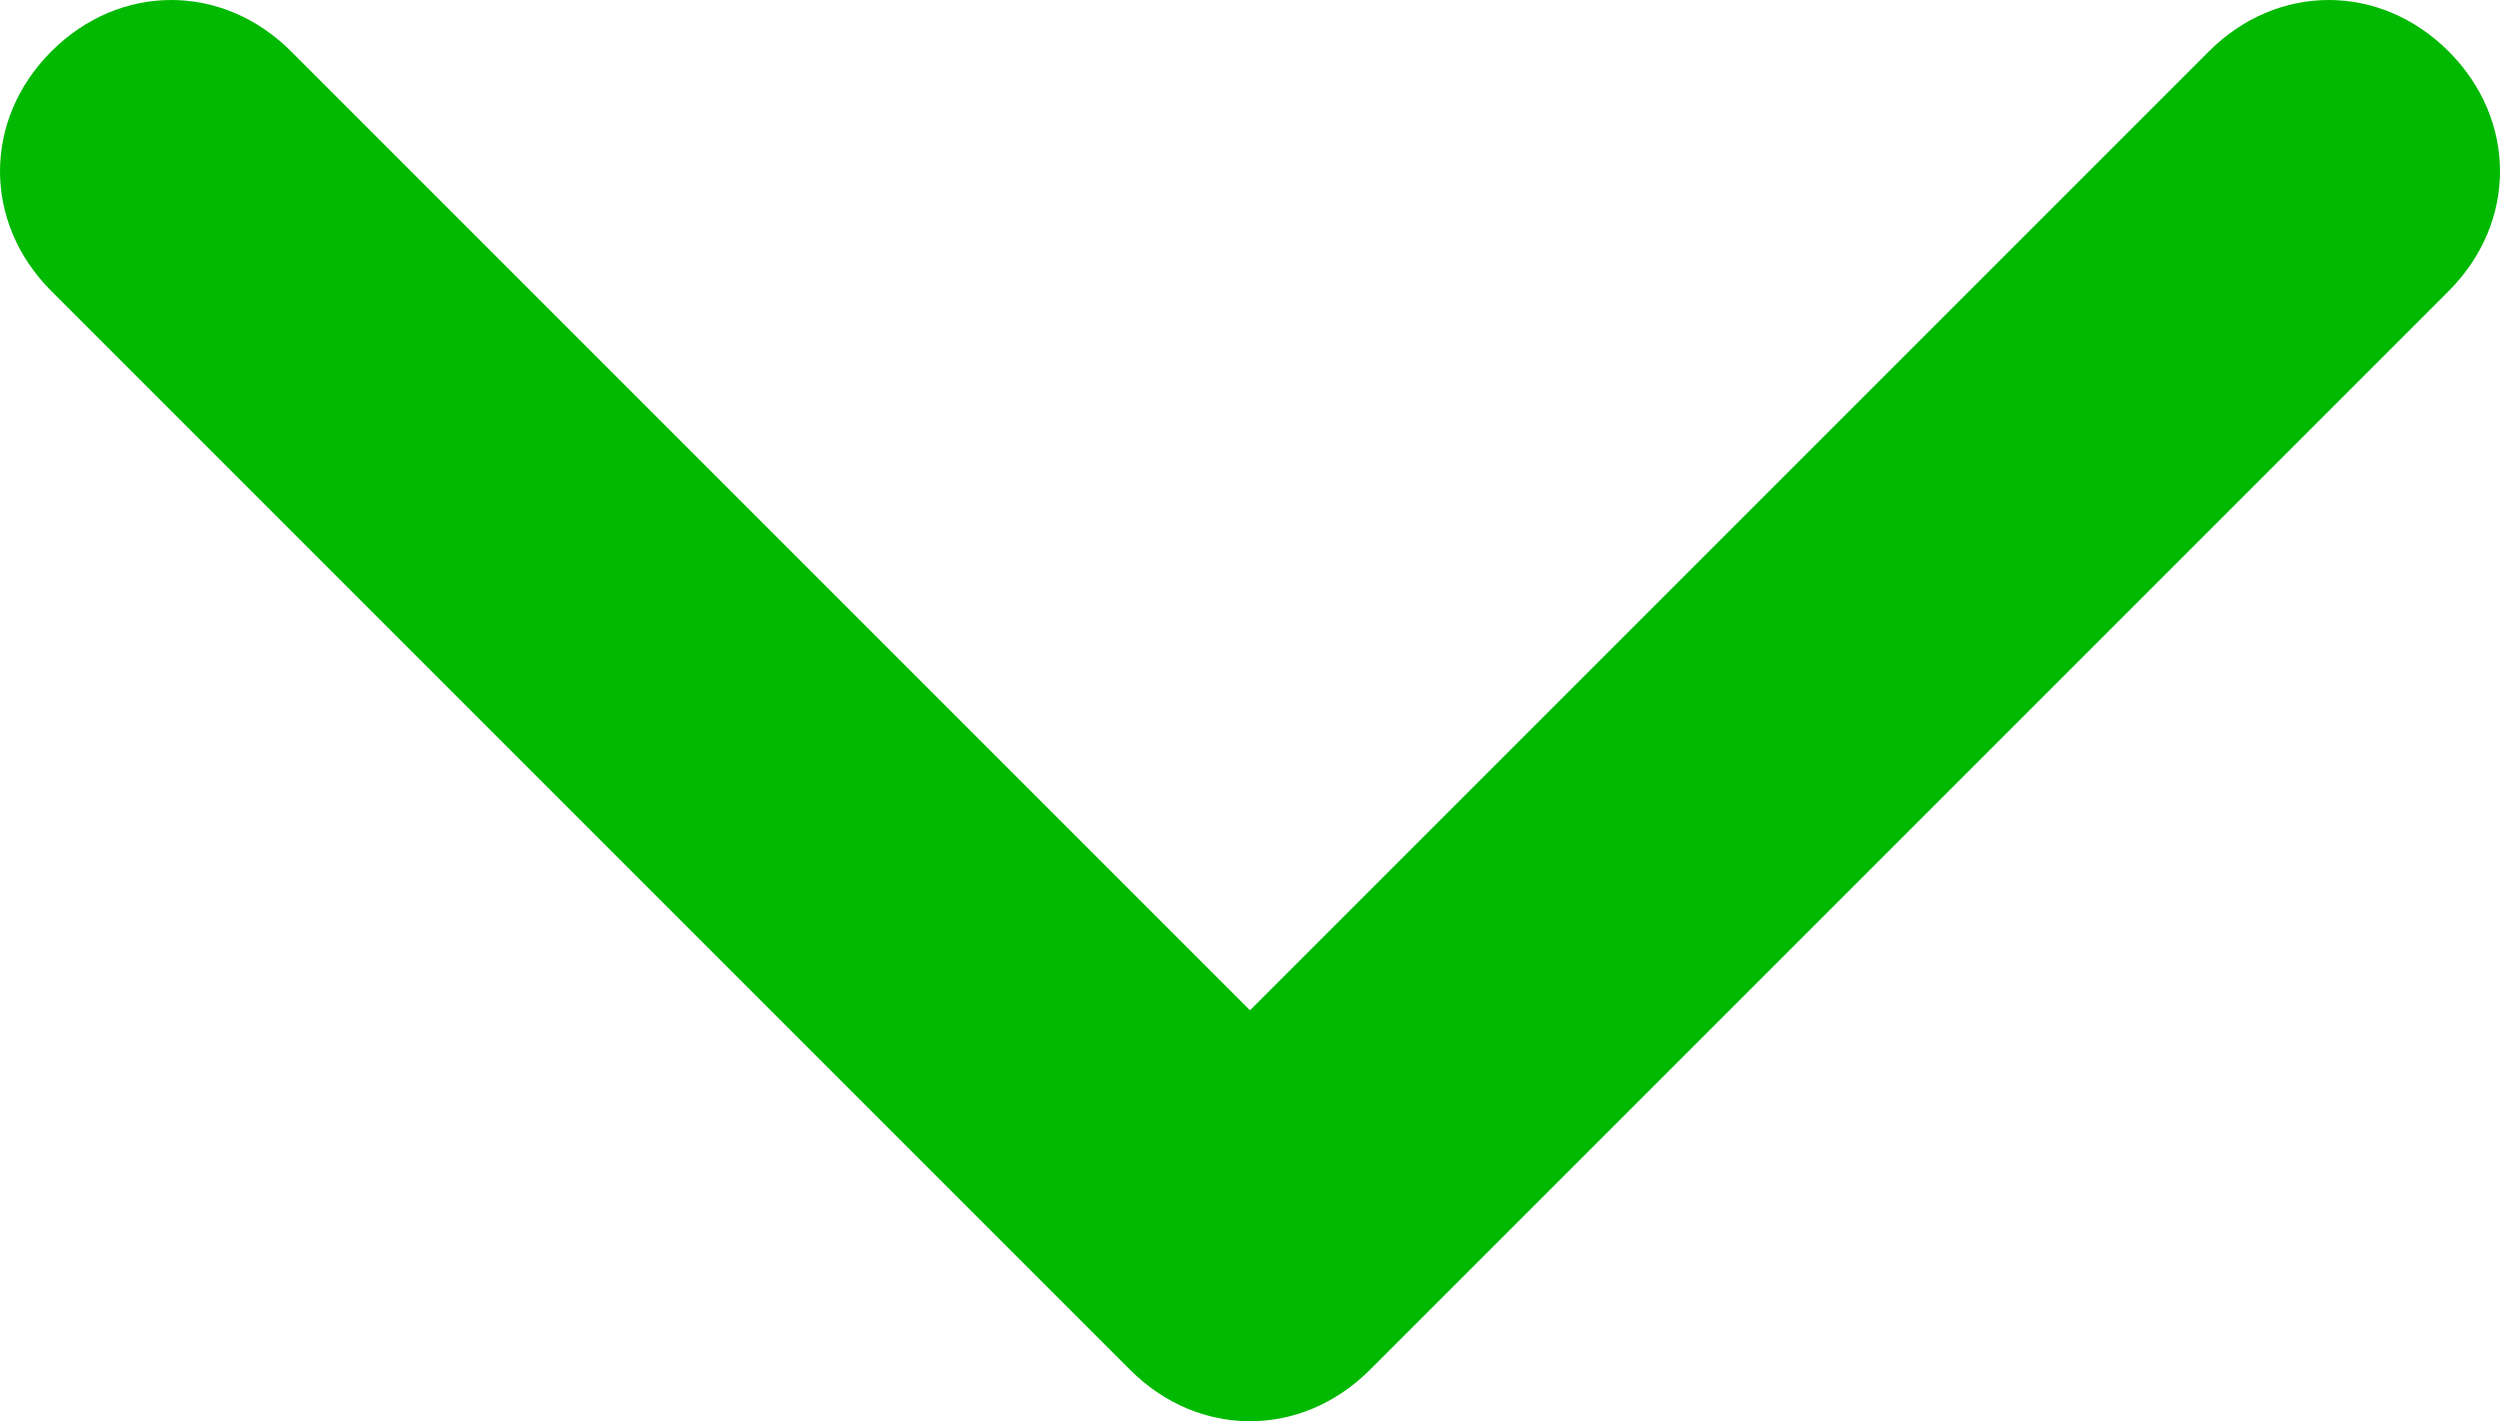
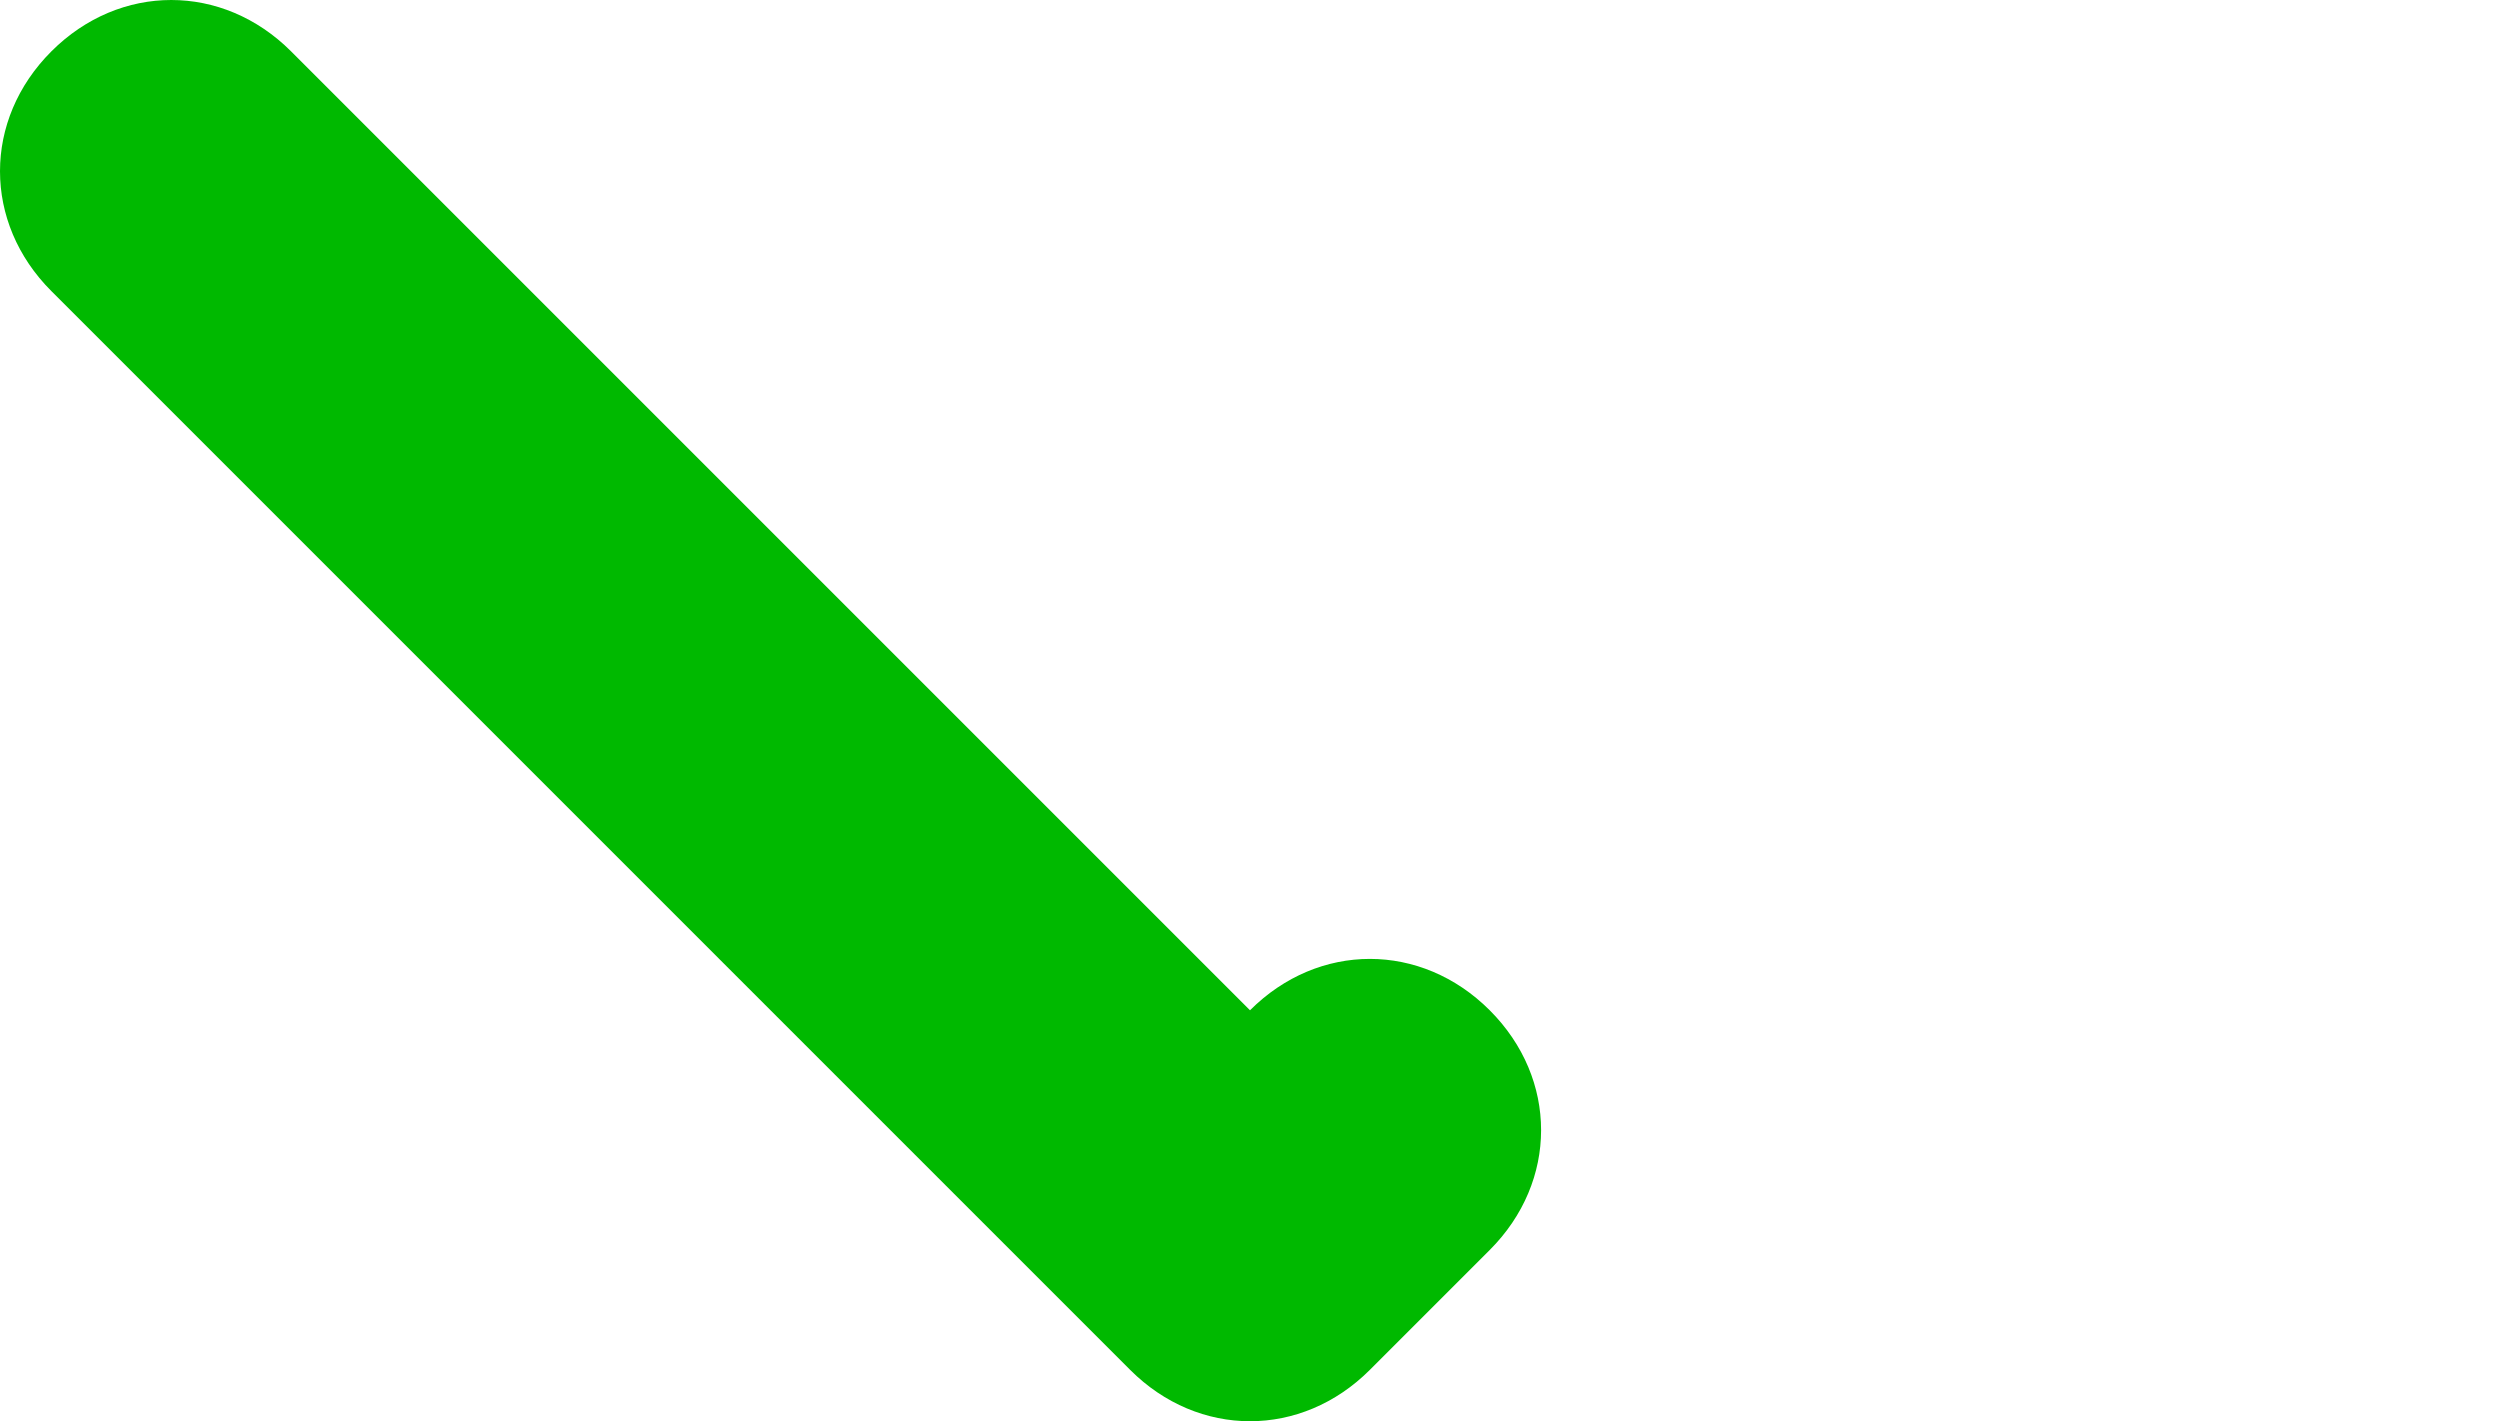
<svg xmlns="http://www.w3.org/2000/svg" version="1.1" id="Livello_1" x="0px" y="0px" viewBox="0 0 29.2 16.6" style="enable-background:new 0 0 29.2 16.6;" xml:space="preserve">
  <style type="text/css">
	.st0{fill:#00B900;}
</style>
-   <path id="Icon_feather-chevron-down" class="st0" d="M14.6,16.6c-0.5,0-1-0.2-1.4-0.6L0.6,3.4c-0.8-0.8-0.8-2,0-2.8  c0.8-0.8,2-0.8,2.8,0l11.2,11.2L25.8,0.6c0.8-0.8,2-0.8,2.8,0c0.8,0.8,0.8,2,0,2.8L16,16C15.6,16.4,15.1,16.6,14.6,16.6z" />
+   <path id="Icon_feather-chevron-down" class="st0" d="M14.6,16.6c-0.5,0-1-0.2-1.4-0.6L0.6,3.4c-0.8-0.8-0.8-2,0-2.8  c0.8-0.8,2-0.8,2.8,0l11.2,11.2c0.8-0.8,2-0.8,2.8,0c0.8,0.8,0.8,2,0,2.8L16,16C15.6,16.4,15.1,16.6,14.6,16.6z" />
</svg>